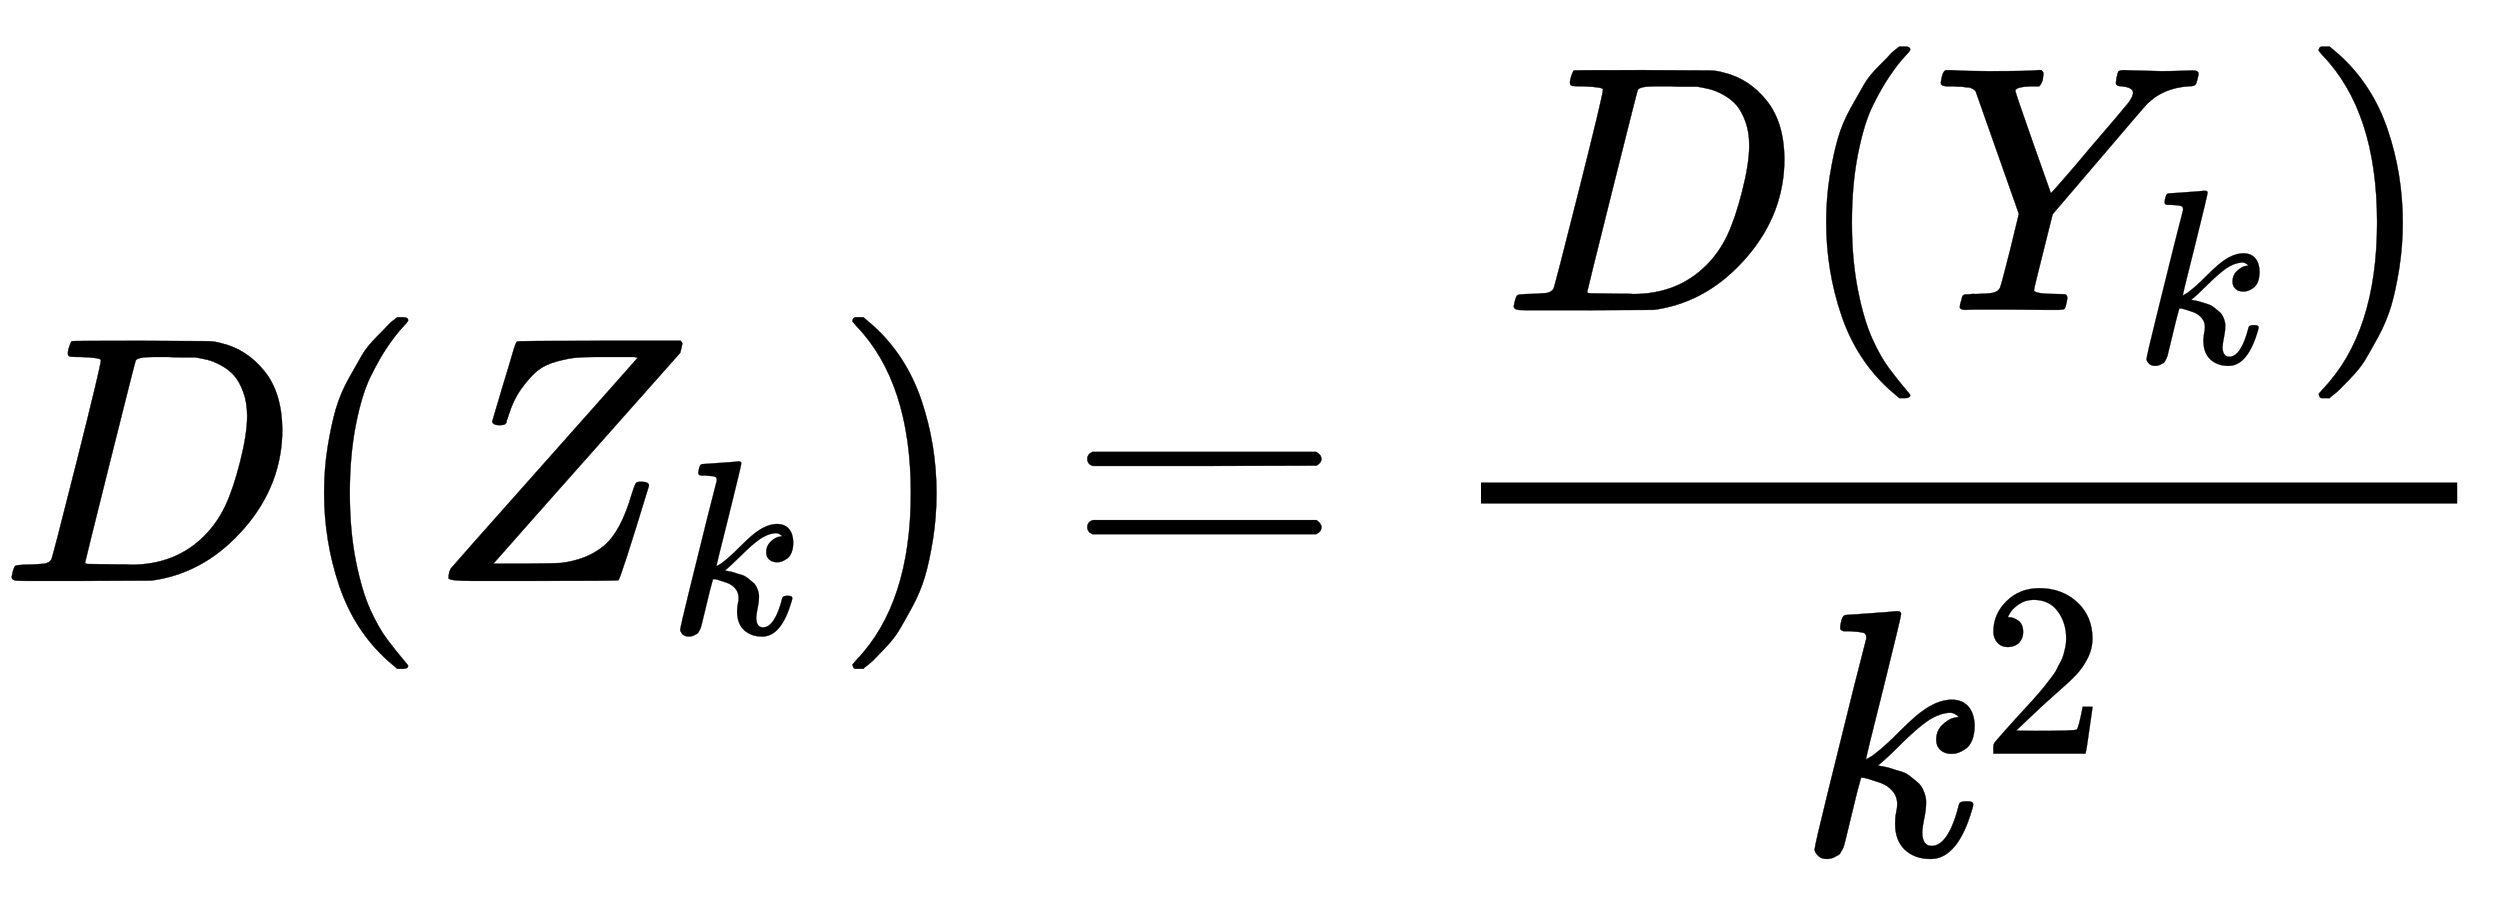
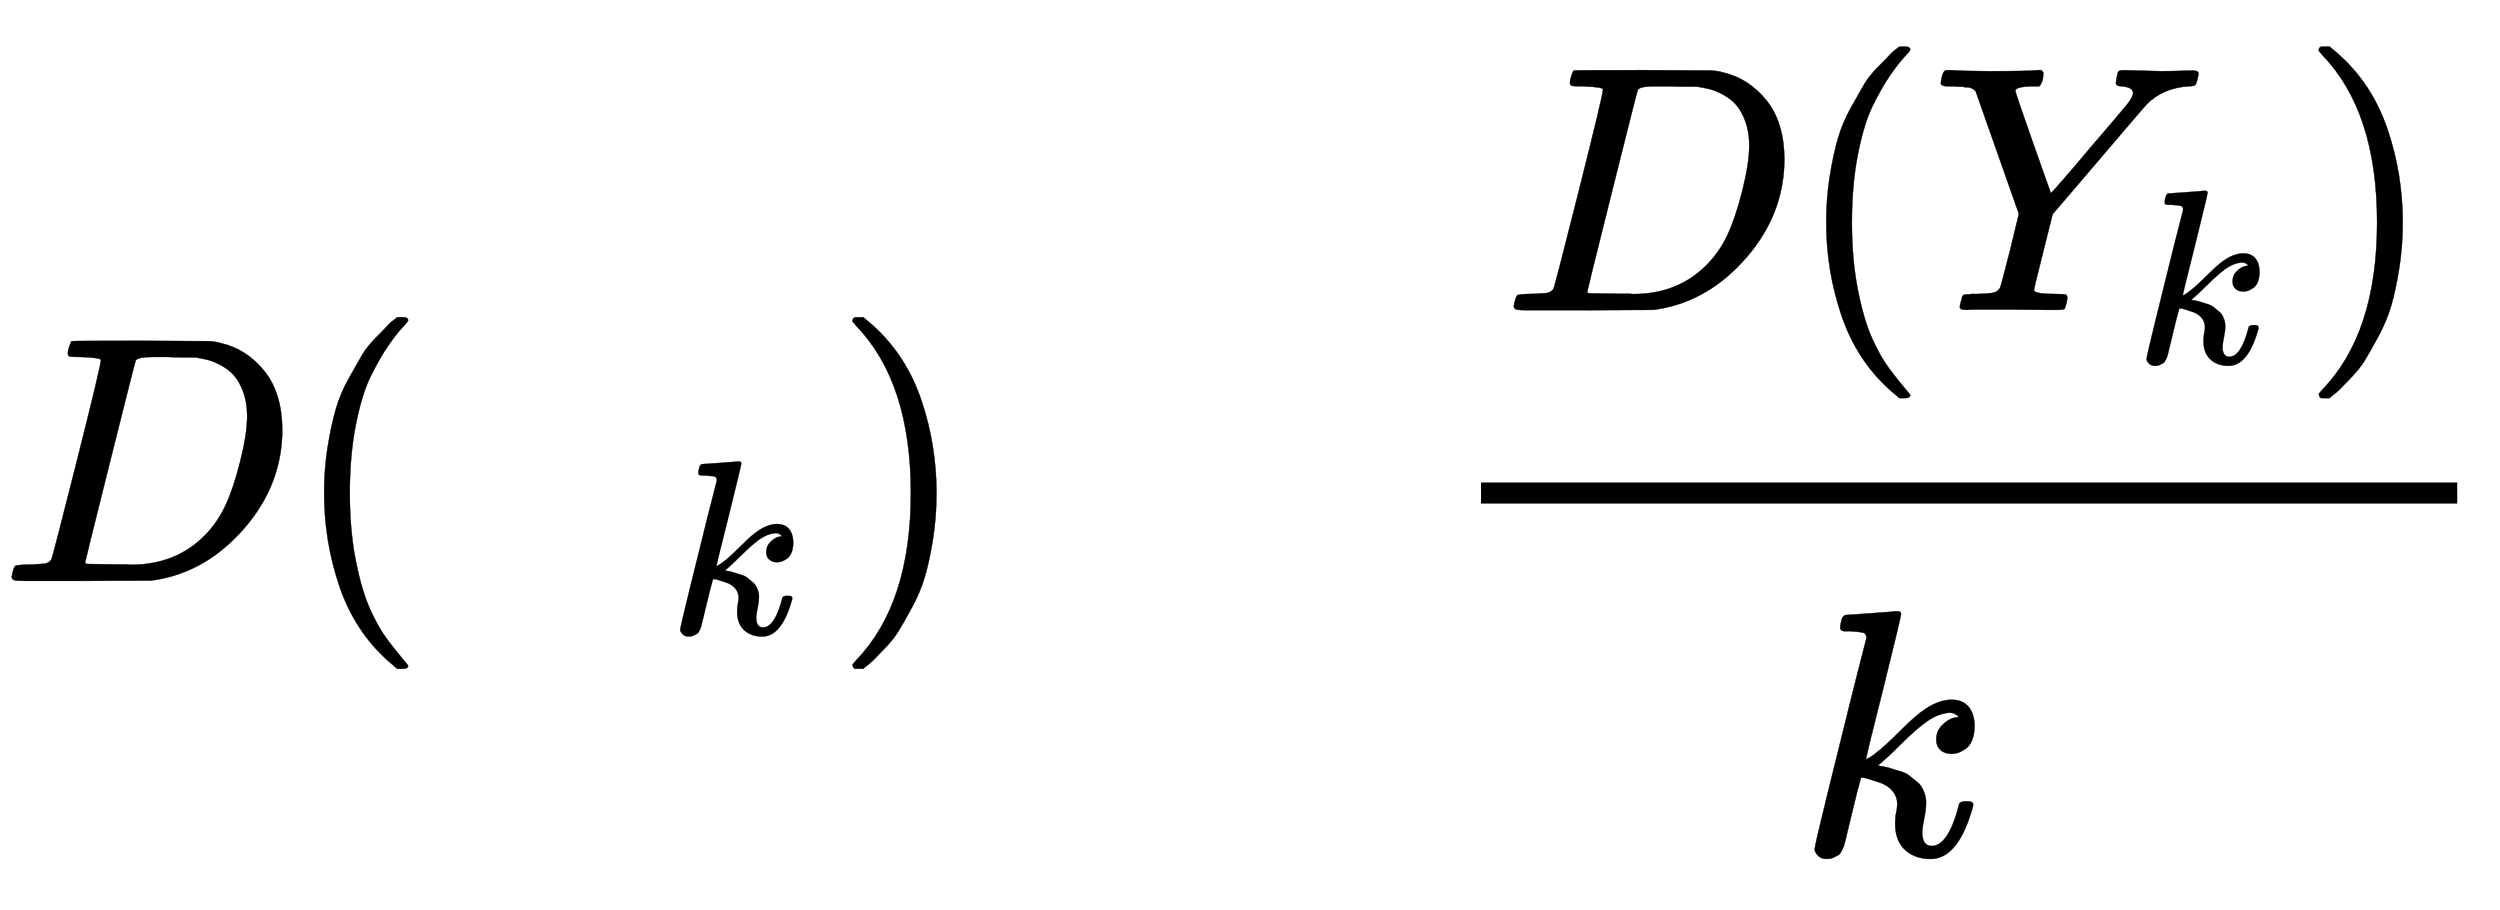
<svg xmlns="http://www.w3.org/2000/svg" xmlns:xlink="http://www.w3.org/1999/xlink" width="16.517ex" height="6.009ex" style="vertical-align: -2.171ex;" viewBox="0 -1652.5 7111.6 2587.3" role="img" focusable="false" aria-labelledby="MathJax-SVG-1-Title">
  <title id="MathJax-SVG-1-Title">{\displaystyle D(Z_{k})={\frac {D(Y_{k})}{k^{2}}}}</title>
  <defs aria-hidden="true">
    <path stroke-width="1" id="E1-MJMATHI-44" d="M287 628Q287 635 230 637Q207 637 200 638T193 647Q193 655 197 667T204 682Q206 683 403 683Q570 682 590 682T630 676Q702 659 752 597T803 431Q803 275 696 151T444 3L430 1L236 0H125H72Q48 0 41 2T33 11Q33 13 36 25Q40 41 44 43T67 46Q94 46 127 49Q141 52 146 61Q149 65 218 339T287 628ZM703 469Q703 507 692 537T666 584T629 613T590 629T555 636Q553 636 541 636T512 636T479 637H436Q392 637 386 627Q384 623 313 339T242 52Q242 48 253 48T330 47Q335 47 349 47T373 46Q499 46 581 128Q617 164 640 212T683 339T703 469Z" />
    <path stroke-width="1" id="E1-MJMAIN-28" d="M94 250Q94 319 104 381T127 488T164 576T202 643T244 695T277 729T302 750H315H319Q333 750 333 741Q333 738 316 720T275 667T226 581T184 443T167 250T184 58T225 -81T274 -167T316 -220T333 -241Q333 -250 318 -250H315H302L274 -226Q180 -141 137 -14T94 250Z" />
-     <path stroke-width="1" id="E1-MJMATHI-5A" d="M58 8Q58 23 64 35Q64 36 329 334T596 635L586 637Q575 637 512 637H500H476Q442 637 420 635T365 624T311 598T266 548T228 469Q227 466 226 463T224 458T223 453T222 450L221 448Q218 443 202 443Q185 443 182 453L214 561Q228 606 241 651Q249 679 253 681Q256 683 487 683H718Q723 678 723 675Q723 673 717 649Q189 54 188 52L185 49H274Q369 50 377 51Q452 60 500 100T579 247Q587 272 590 277T603 282H607Q628 282 628 271Q547 5 541 2Q538 0 300 0H124Q58 0 58 8Z" />
    <path stroke-width="1" id="E1-MJMATHI-6B" d="M121 647Q121 657 125 670T137 683Q138 683 209 688T282 694Q294 694 294 686Q294 679 244 477Q194 279 194 272Q213 282 223 291Q247 309 292 354T362 415Q402 442 438 442Q468 442 485 423T503 369Q503 344 496 327T477 302T456 291T438 288Q418 288 406 299T394 328Q394 353 410 369T442 390L458 393Q446 405 434 405H430Q398 402 367 380T294 316T228 255Q230 254 243 252T267 246T293 238T320 224T342 206T359 180T365 147Q365 130 360 106T354 66Q354 26 381 26Q429 26 459 145Q461 153 479 153H483Q499 153 499 144Q499 139 496 130Q455 -11 378 -11Q333 -11 305 15T277 90Q277 108 280 121T283 145Q283 167 269 183T234 206T200 217T182 220H180Q168 178 159 139T145 81T136 44T129 20T122 7T111 -2Q98 -11 83 -11Q66 -11 57 -1T48 16Q48 26 85 176T158 471L195 616Q196 629 188 632T149 637H144Q134 637 131 637T124 640T121 647Z" />
    <path stroke-width="1" id="E1-MJMAIN-29" d="M60 749L64 750Q69 750 74 750H86L114 726Q208 641 251 514T294 250Q294 182 284 119T261 12T224 -76T186 -143T145 -194T113 -227T90 -246Q87 -249 86 -250H74Q66 -250 63 -250T58 -247T55 -238Q56 -237 66 -225Q221 -64 221 250T66 725Q56 737 55 738Q55 746 60 749Z" />
-     <path stroke-width="1" id="E1-MJMAIN-3D" d="M56 347Q56 360 70 367H707Q722 359 722 347Q722 336 708 328L390 327H72Q56 332 56 347ZM56 153Q56 168 72 173H708Q722 163 722 153Q722 140 707 133H70Q56 140 56 153Z" />
    <path stroke-width="1" id="E1-MJMATHI-59" d="M66 637Q54 637 49 637T39 638T32 641T30 647T33 664T42 682Q44 683 56 683Q104 680 165 680Q288 680 306 683H316Q322 677 322 674T320 656Q316 643 310 637H298Q242 637 242 624Q242 619 292 477T343 333L346 336Q350 340 358 349T379 373T411 410T454 461Q546 568 561 587T577 618Q577 634 545 637Q528 637 528 647Q528 649 530 661Q533 676 535 679T549 683Q551 683 578 682T657 680Q684 680 713 681T746 682Q763 682 763 673Q763 669 760 657T755 643Q753 637 734 637Q662 632 617 587Q608 578 477 424L348 273L322 169Q295 62 295 57Q295 46 363 46Q379 46 384 45T390 35Q390 33 388 23Q384 6 382 4T366 1Q361 1 324 1T232 2Q170 2 138 2T102 1Q84 1 84 9Q84 14 87 24Q88 27 89 30T90 35T91 39T93 42T96 44T101 45T107 45T116 46T129 46Q168 47 180 50T198 63Q201 68 227 171L252 274L129 623Q128 624 127 625T125 627T122 629T118 631T113 633T105 634T96 635T83 636T66 637Z" />
-     <path stroke-width="1" id="E1-MJMAIN-32" d="M109 429Q82 429 66 447T50 491Q50 562 103 614T235 666Q326 666 387 610T449 465Q449 422 429 383T381 315T301 241Q265 210 201 149L142 93L218 92Q375 92 385 97Q392 99 409 186V189H449V186Q448 183 436 95T421 3V0H50V19V31Q50 38 56 46T86 81Q115 113 136 137Q145 147 170 174T204 211T233 244T261 278T284 308T305 340T320 369T333 401T340 431T343 464Q343 527 309 573T212 619Q179 619 154 602T119 569T109 550Q109 549 114 549Q132 549 151 535T170 489Q170 464 154 447T109 429Z" />
  </defs>
  <g stroke="currentColor" fill="currentColor" stroke-width="0" transform="matrix(1 0 0 -1 0 0)" aria-hidden="true">
    <use xlink:href="#E1-MJMATHI-44" x="0" y="0" />
    <use xlink:href="#E1-MJMAIN-28" x="828" y="0" />
    <g transform="translate(1218,0)">
      <use xlink:href="#E1-MJMATHI-5A" x="0" y="0" />
      <use transform="scale(0.707)" xlink:href="#E1-MJMATHI-6B" x="966" y="-213" />
    </g>
    <use xlink:href="#E1-MJMAIN-29" x="2370" y="0" />
    <use xlink:href="#E1-MJMAIN-3D" x="3037" y="0" />
    <g transform="translate(4093,0)">
      <g transform="translate(120,0)">
        <rect stroke="none" width="2777" height="60" x="0" y="220" />
        <g transform="translate(60,770)">
          <use xlink:href="#E1-MJMATHI-44" x="0" y="0" />
          <use xlink:href="#E1-MJMAIN-28" x="828" y="0" />
          <g transform="translate(1218,0)">
            <use xlink:href="#E1-MJMATHI-59" x="0" y="0" />
            <use transform="scale(0.707)" xlink:href="#E1-MJMATHI-6B" x="822" y="-213" />
          </g>
          <use xlink:href="#E1-MJMAIN-29" x="2268" y="0" />
        </g>
        <g transform="translate(901,-780)">
          <use xlink:href="#E1-MJMATHI-6B" x="0" y="0" />
          <use transform="scale(0.707)" xlink:href="#E1-MJMAIN-32" x="737" y="408" />
        </g>
      </g>
    </g>
  </g>
</svg>